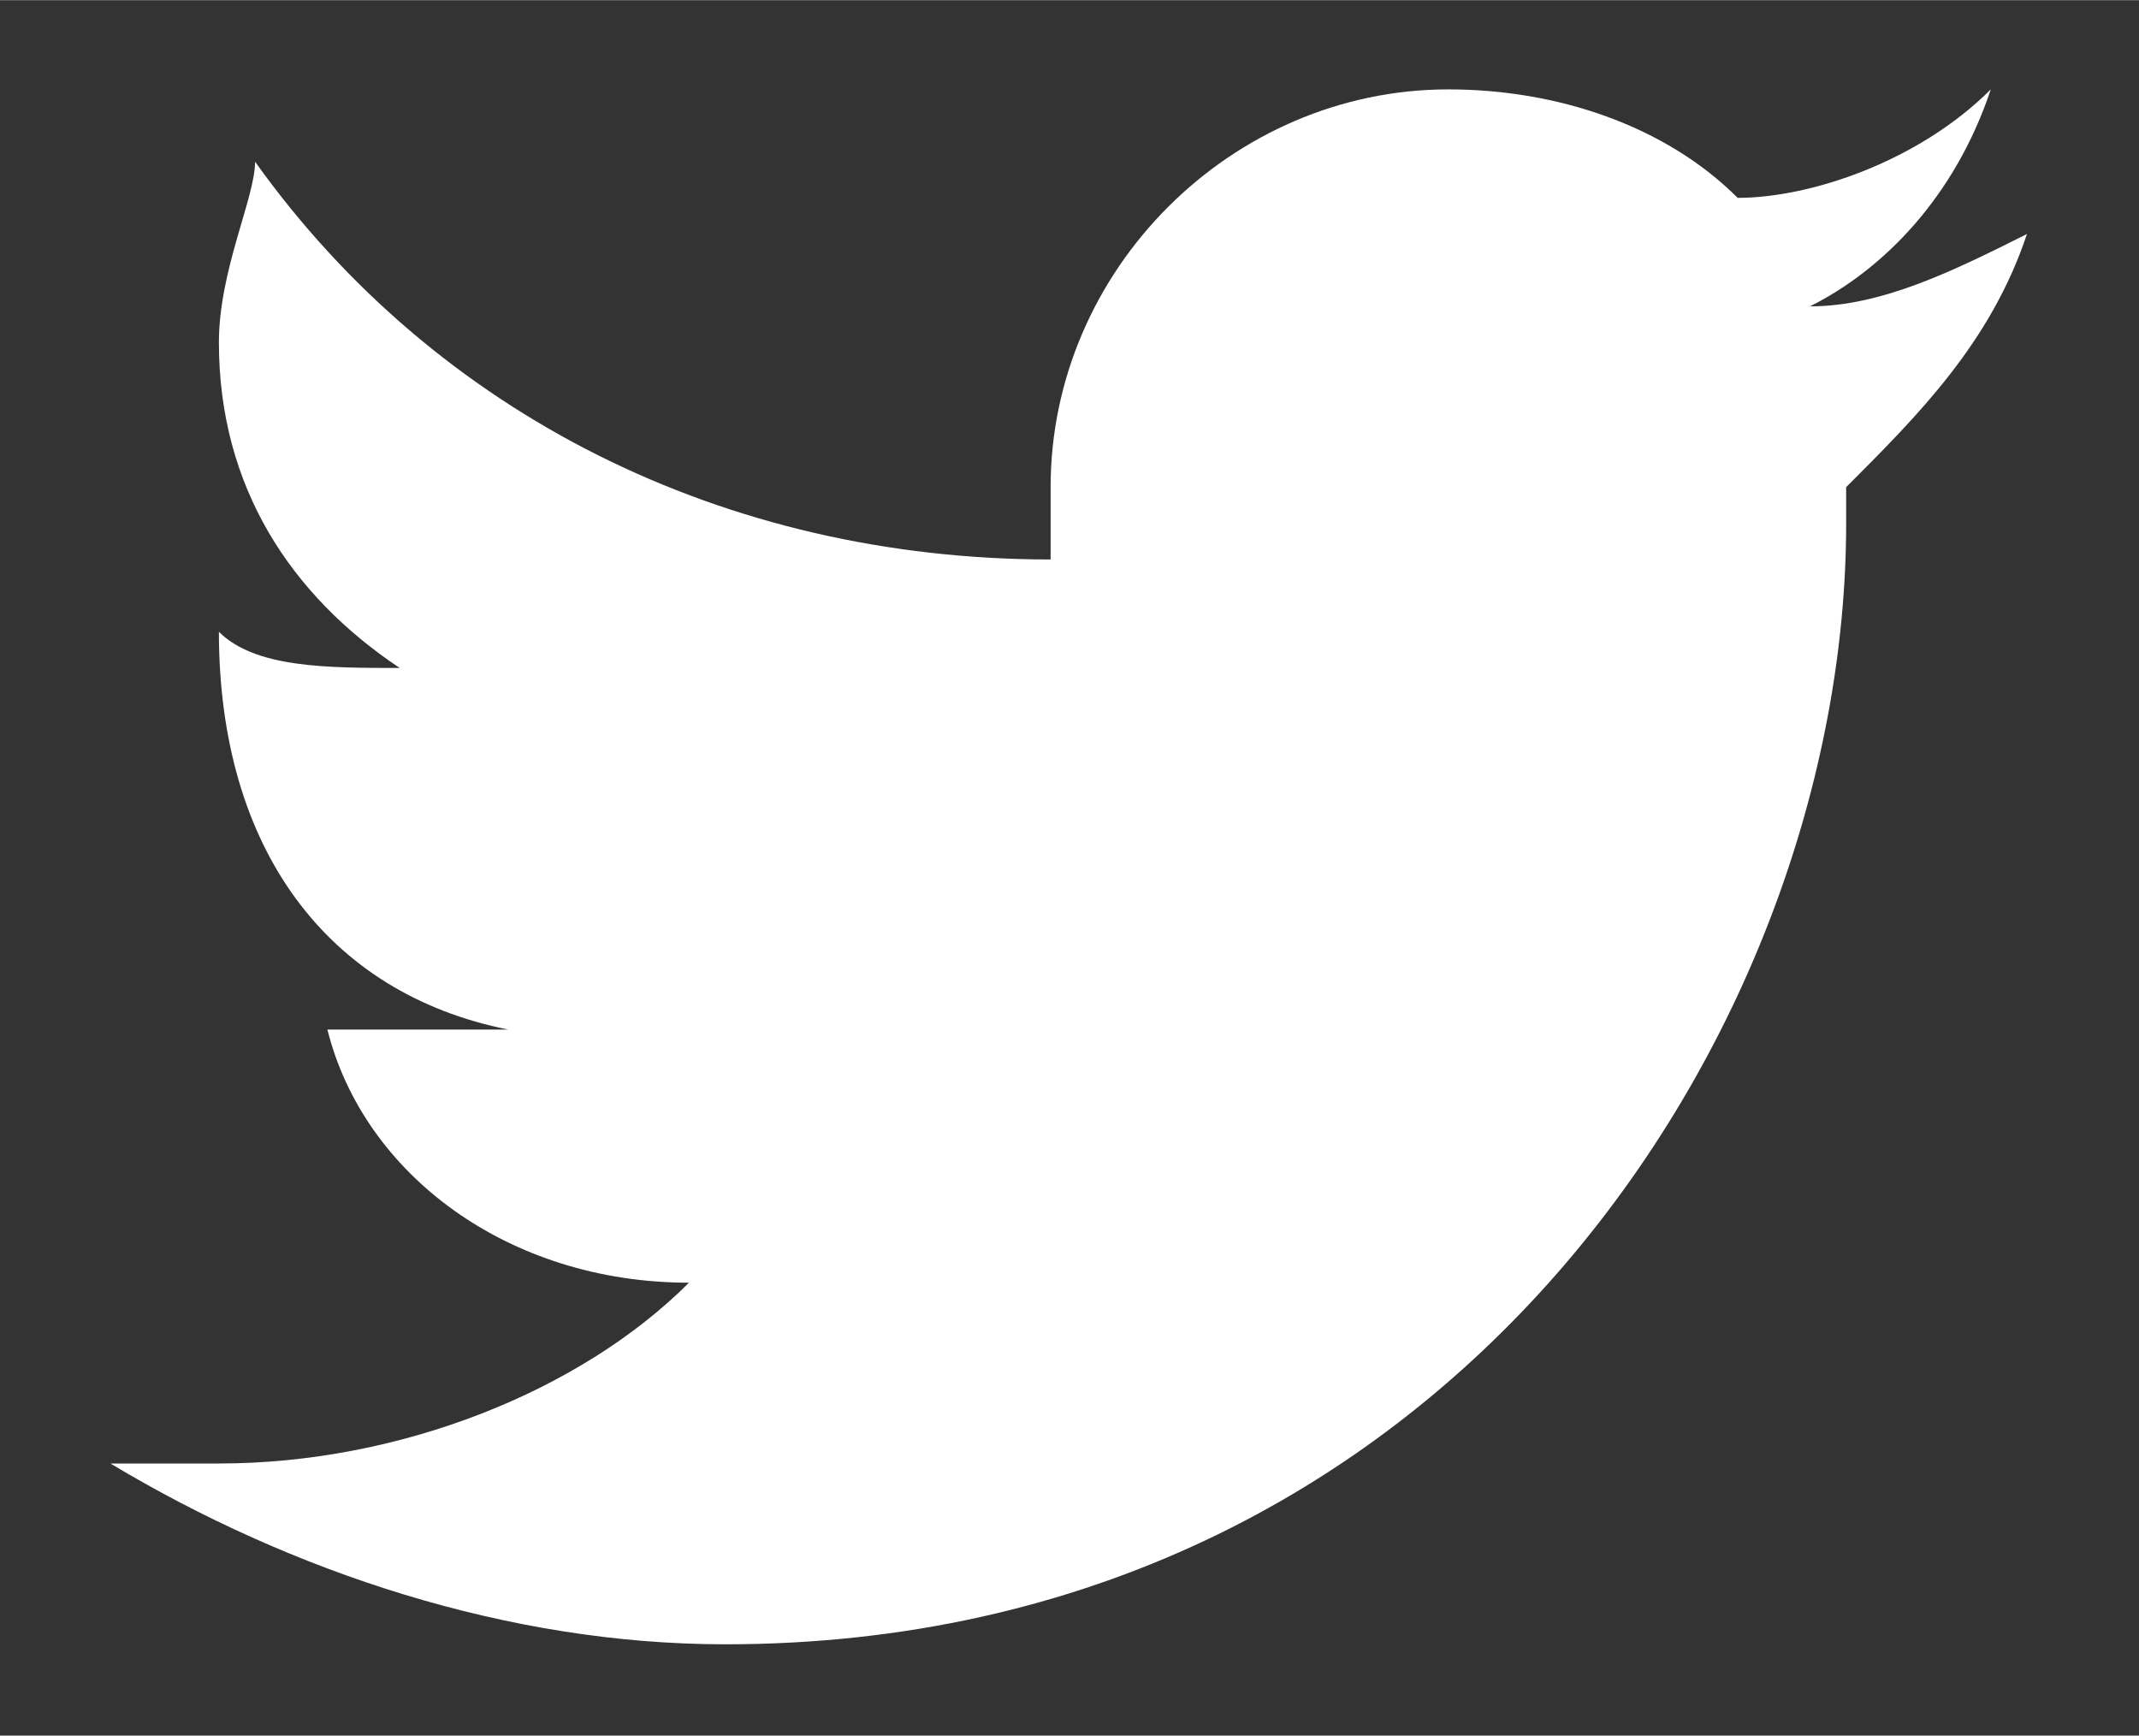
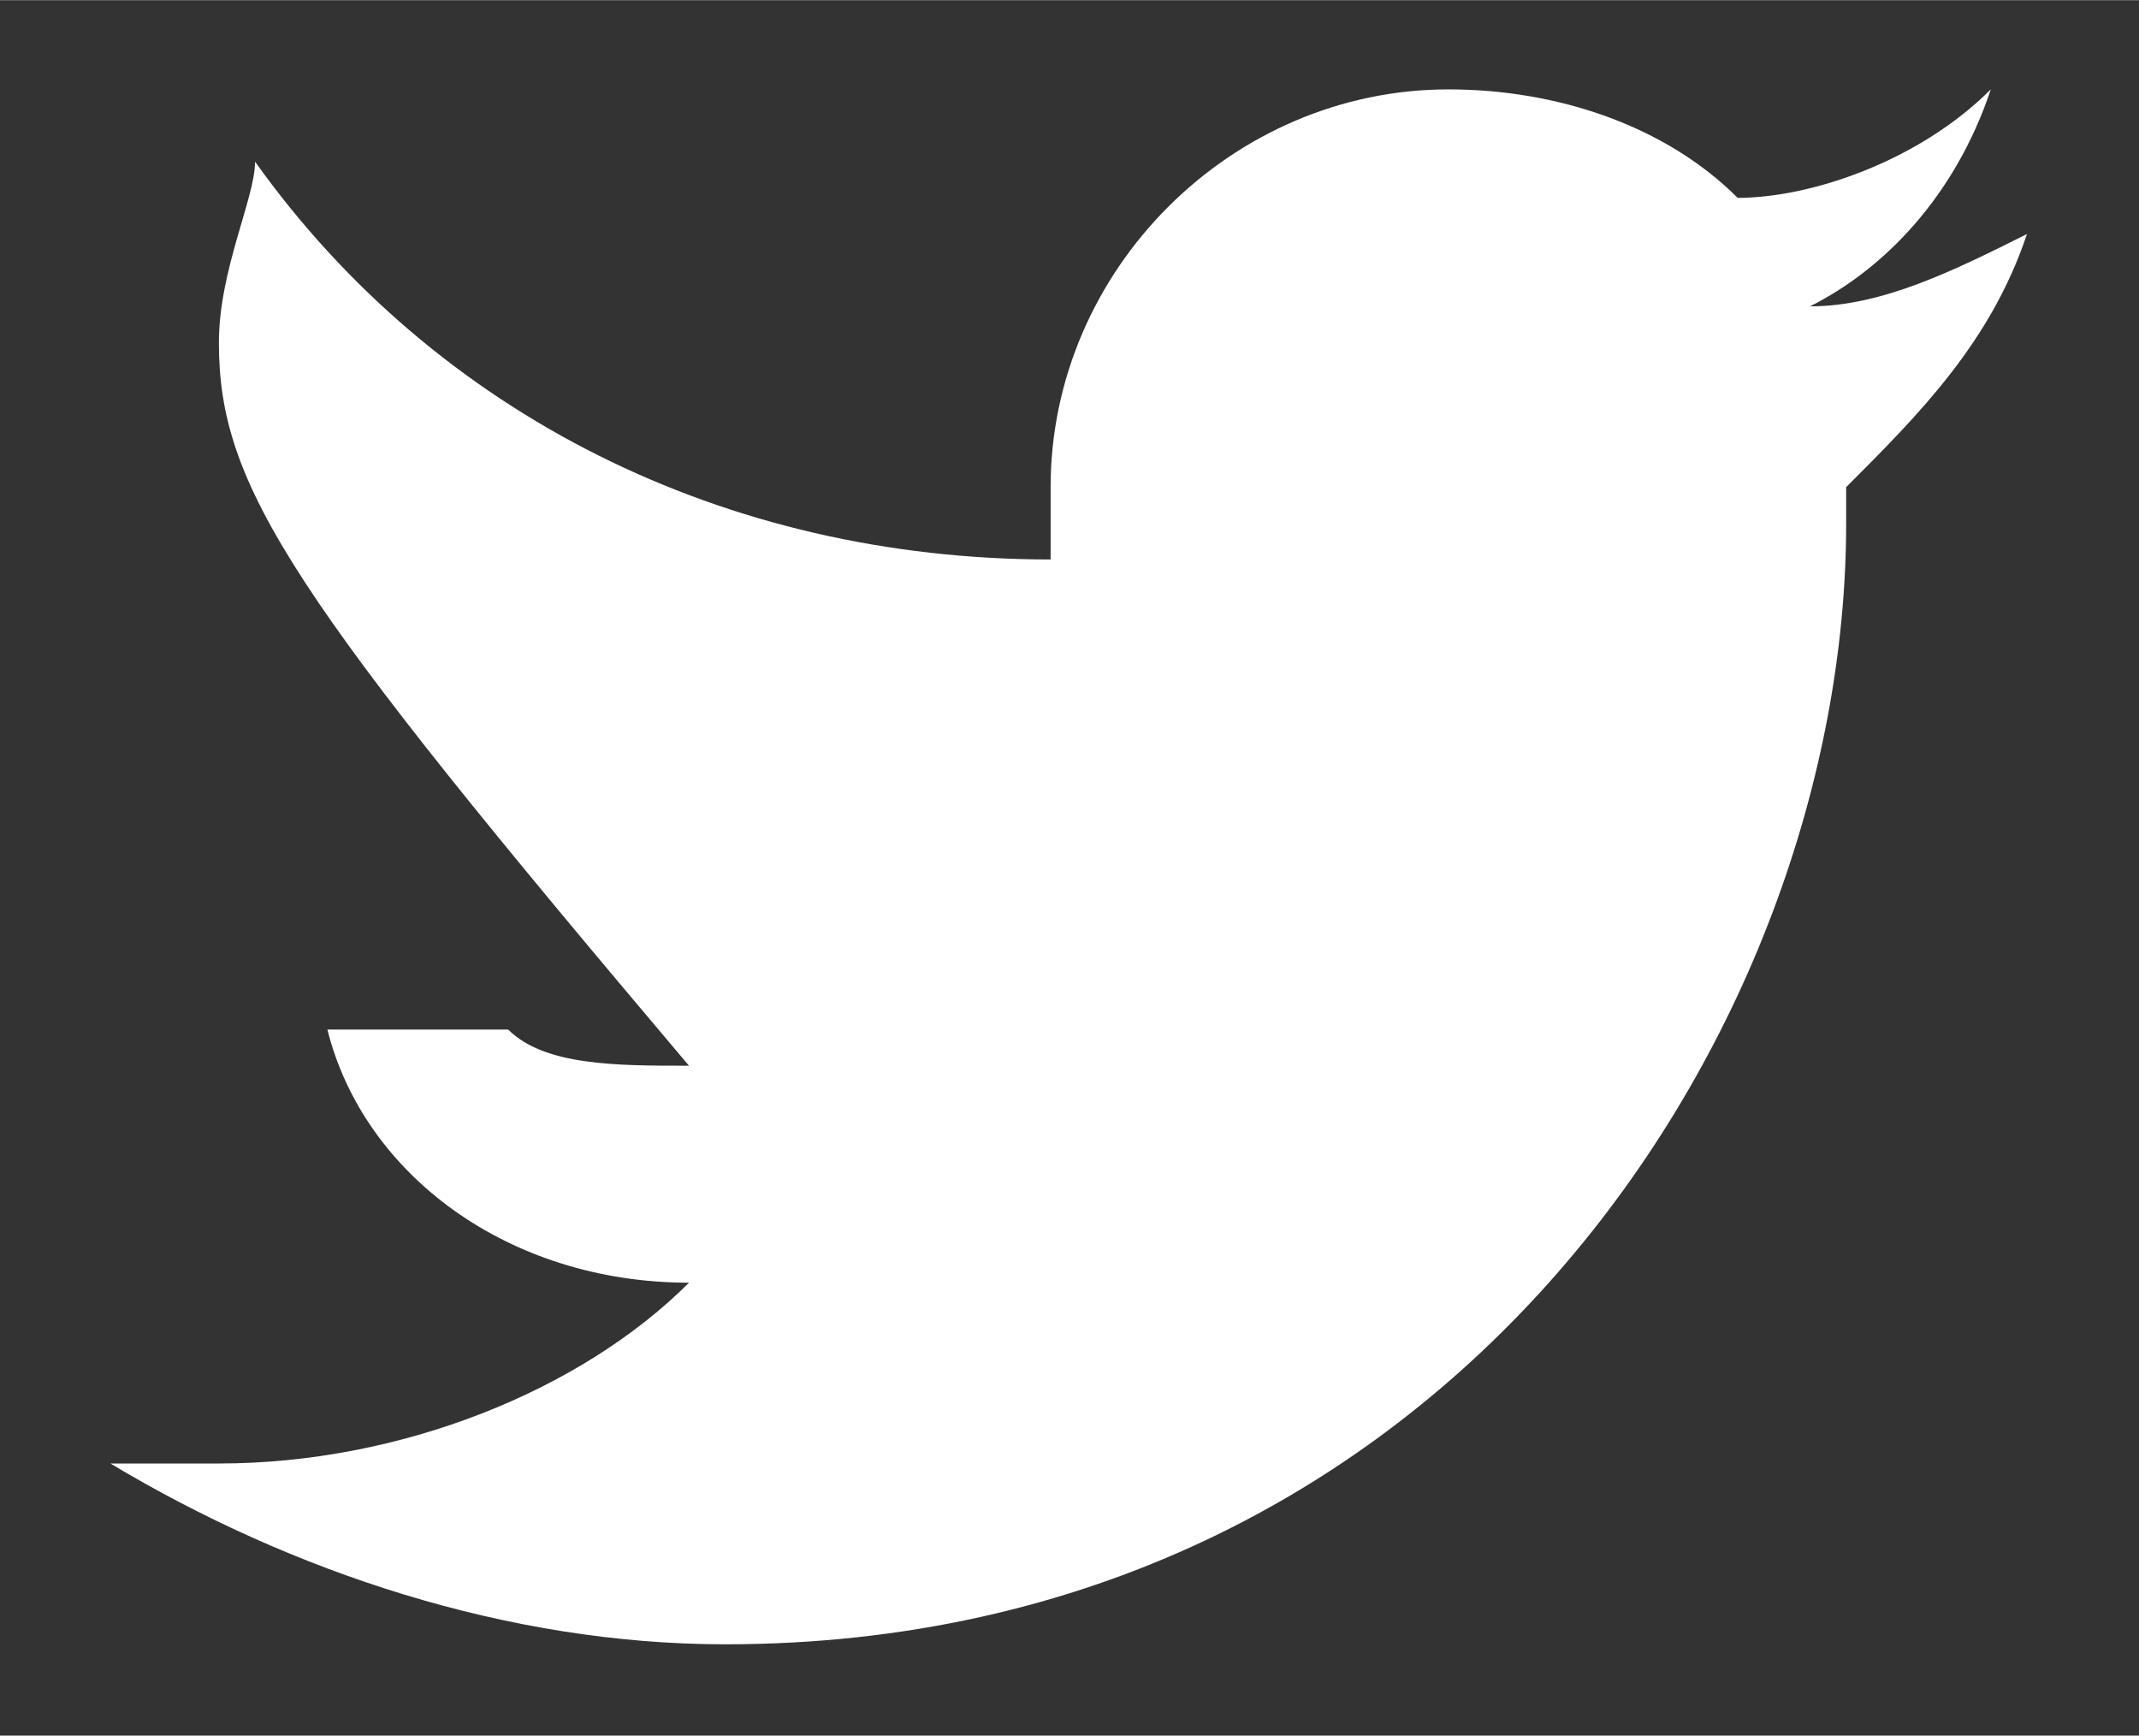
<svg xmlns="http://www.w3.org/2000/svg" xmlns:ns1="http://www.inkscape.org/namespaces/inkscape" xmlns:ns2="http://sodipodi.sourceforge.net/DTD/sodipodi-0.dtd" width="1.496mm" height="1.214mm" viewBox="0 0 5.3 4.3" id="svg4771" version="1.1" ns1:version="0.91 r13725" ns2:docname="icon_twitter_white.svg">
  <rect x="0" y="0" width="5.3" height="4.3" fill="#333333" stroke="none" />
  <defs id="defs4773" />
  <ns2:namedview id="base" pagecolor="#ffffff" bordercolor="#666666" borderopacity="1.0" ns1:pageopacity="0.0" ns1:pageshadow="2" ns1:zoom="22.4" ns1:cx="-3.497324" ns1:cy="-3.7982061" ns1:document-units="px" ns1:current-layer="layer1" showgrid="false" ns1:window-width="1176" ns1:window-height="807" ns1:window-x="985" ns1:window-y="300" ns1:window-maximized="0" fit-margin-top="0" fit-margin-left="0" fit-margin-right="0" fit-margin-bottom="0" />
  <g ns1:label="Layer 1" ns1:groupmode="layer" id="layer1" transform="translate(-221.575,-285.029)">
    <g transform="matrix(0.896,0,0,0.896,217.727,276.738)" id="g27">
-       <path style="fill:#ffffff" ns1:connector-curvature="0" d="m 9.4,10.6 c 0,0 0,0.1 0,0.1 0,1.4 -1.1,3.1 -3.1,3.1 -0.6,0 -1.2,-0.2 -1.7,-0.5 0.1,0 0.2,0 0.3,0 0.5,0 1,-0.2 1.3,-0.5 -0.5,0 -0.9,-0.3 -1,-0.7 0.1,0 0.1,0 0.2,0 0.1,0 0.2,0 0.3,0 C 5.2,12 4.9,11.6 4.9,11 c 0,0 0,0 0,0 0.1,0.1 0.3,0.1 0.5,0.1 C 5.1,10.9 4.9,10.6 4.9,10.2 4.9,10 5,9.8 5,9.7 c 0.5,0.7 1.3,1.1 2.2,1.1 0,-0.1 0,-0.2 0,-0.2 C 7.2,10 7.7,9.5 8.3,9.5 8.6,9.5 8.9,9.6 9.1,9.8 9.3,9.8 9.6,9.7 9.8,9.5 9.7,9.8 9.5,10 9.3,10.1 9.5,10.1 9.7,10 9.9,9.9 9.8,10.2 9.6,10.4 9.4,10.6 Z" id="path29" />
+       <path style="fill:#ffffff" ns1:connector-curvature="0" d="m 9.4,10.6 c 0,0 0,0.1 0,0.1 0,1.4 -1.1,3.1 -3.1,3.1 -0.6,0 -1.2,-0.2 -1.7,-0.5 0.1,0 0.2,0 0.3,0 0.5,0 1,-0.2 1.3,-0.5 -0.5,0 -0.9,-0.3 -1,-0.7 0.1,0 0.1,0 0.2,0 0.1,0 0.2,0 0.3,0 c 0,0 0,0 0,0 0.1,0.1 0.3,0.1 0.5,0.1 C 5.1,10.9 4.9,10.6 4.9,10.2 4.9,10 5,9.8 5,9.7 c 0.5,0.7 1.3,1.1 2.2,1.1 0,-0.1 0,-0.2 0,-0.2 C 7.2,10 7.7,9.5 8.3,9.5 8.6,9.5 8.9,9.6 9.1,9.8 9.3,9.8 9.6,9.7 9.8,9.5 9.7,9.8 9.5,10 9.3,10.1 9.5,10.1 9.7,10 9.9,9.9 9.8,10.2 9.6,10.4 9.4,10.6 Z" id="path29" />
    </g>
  </g>
</svg>